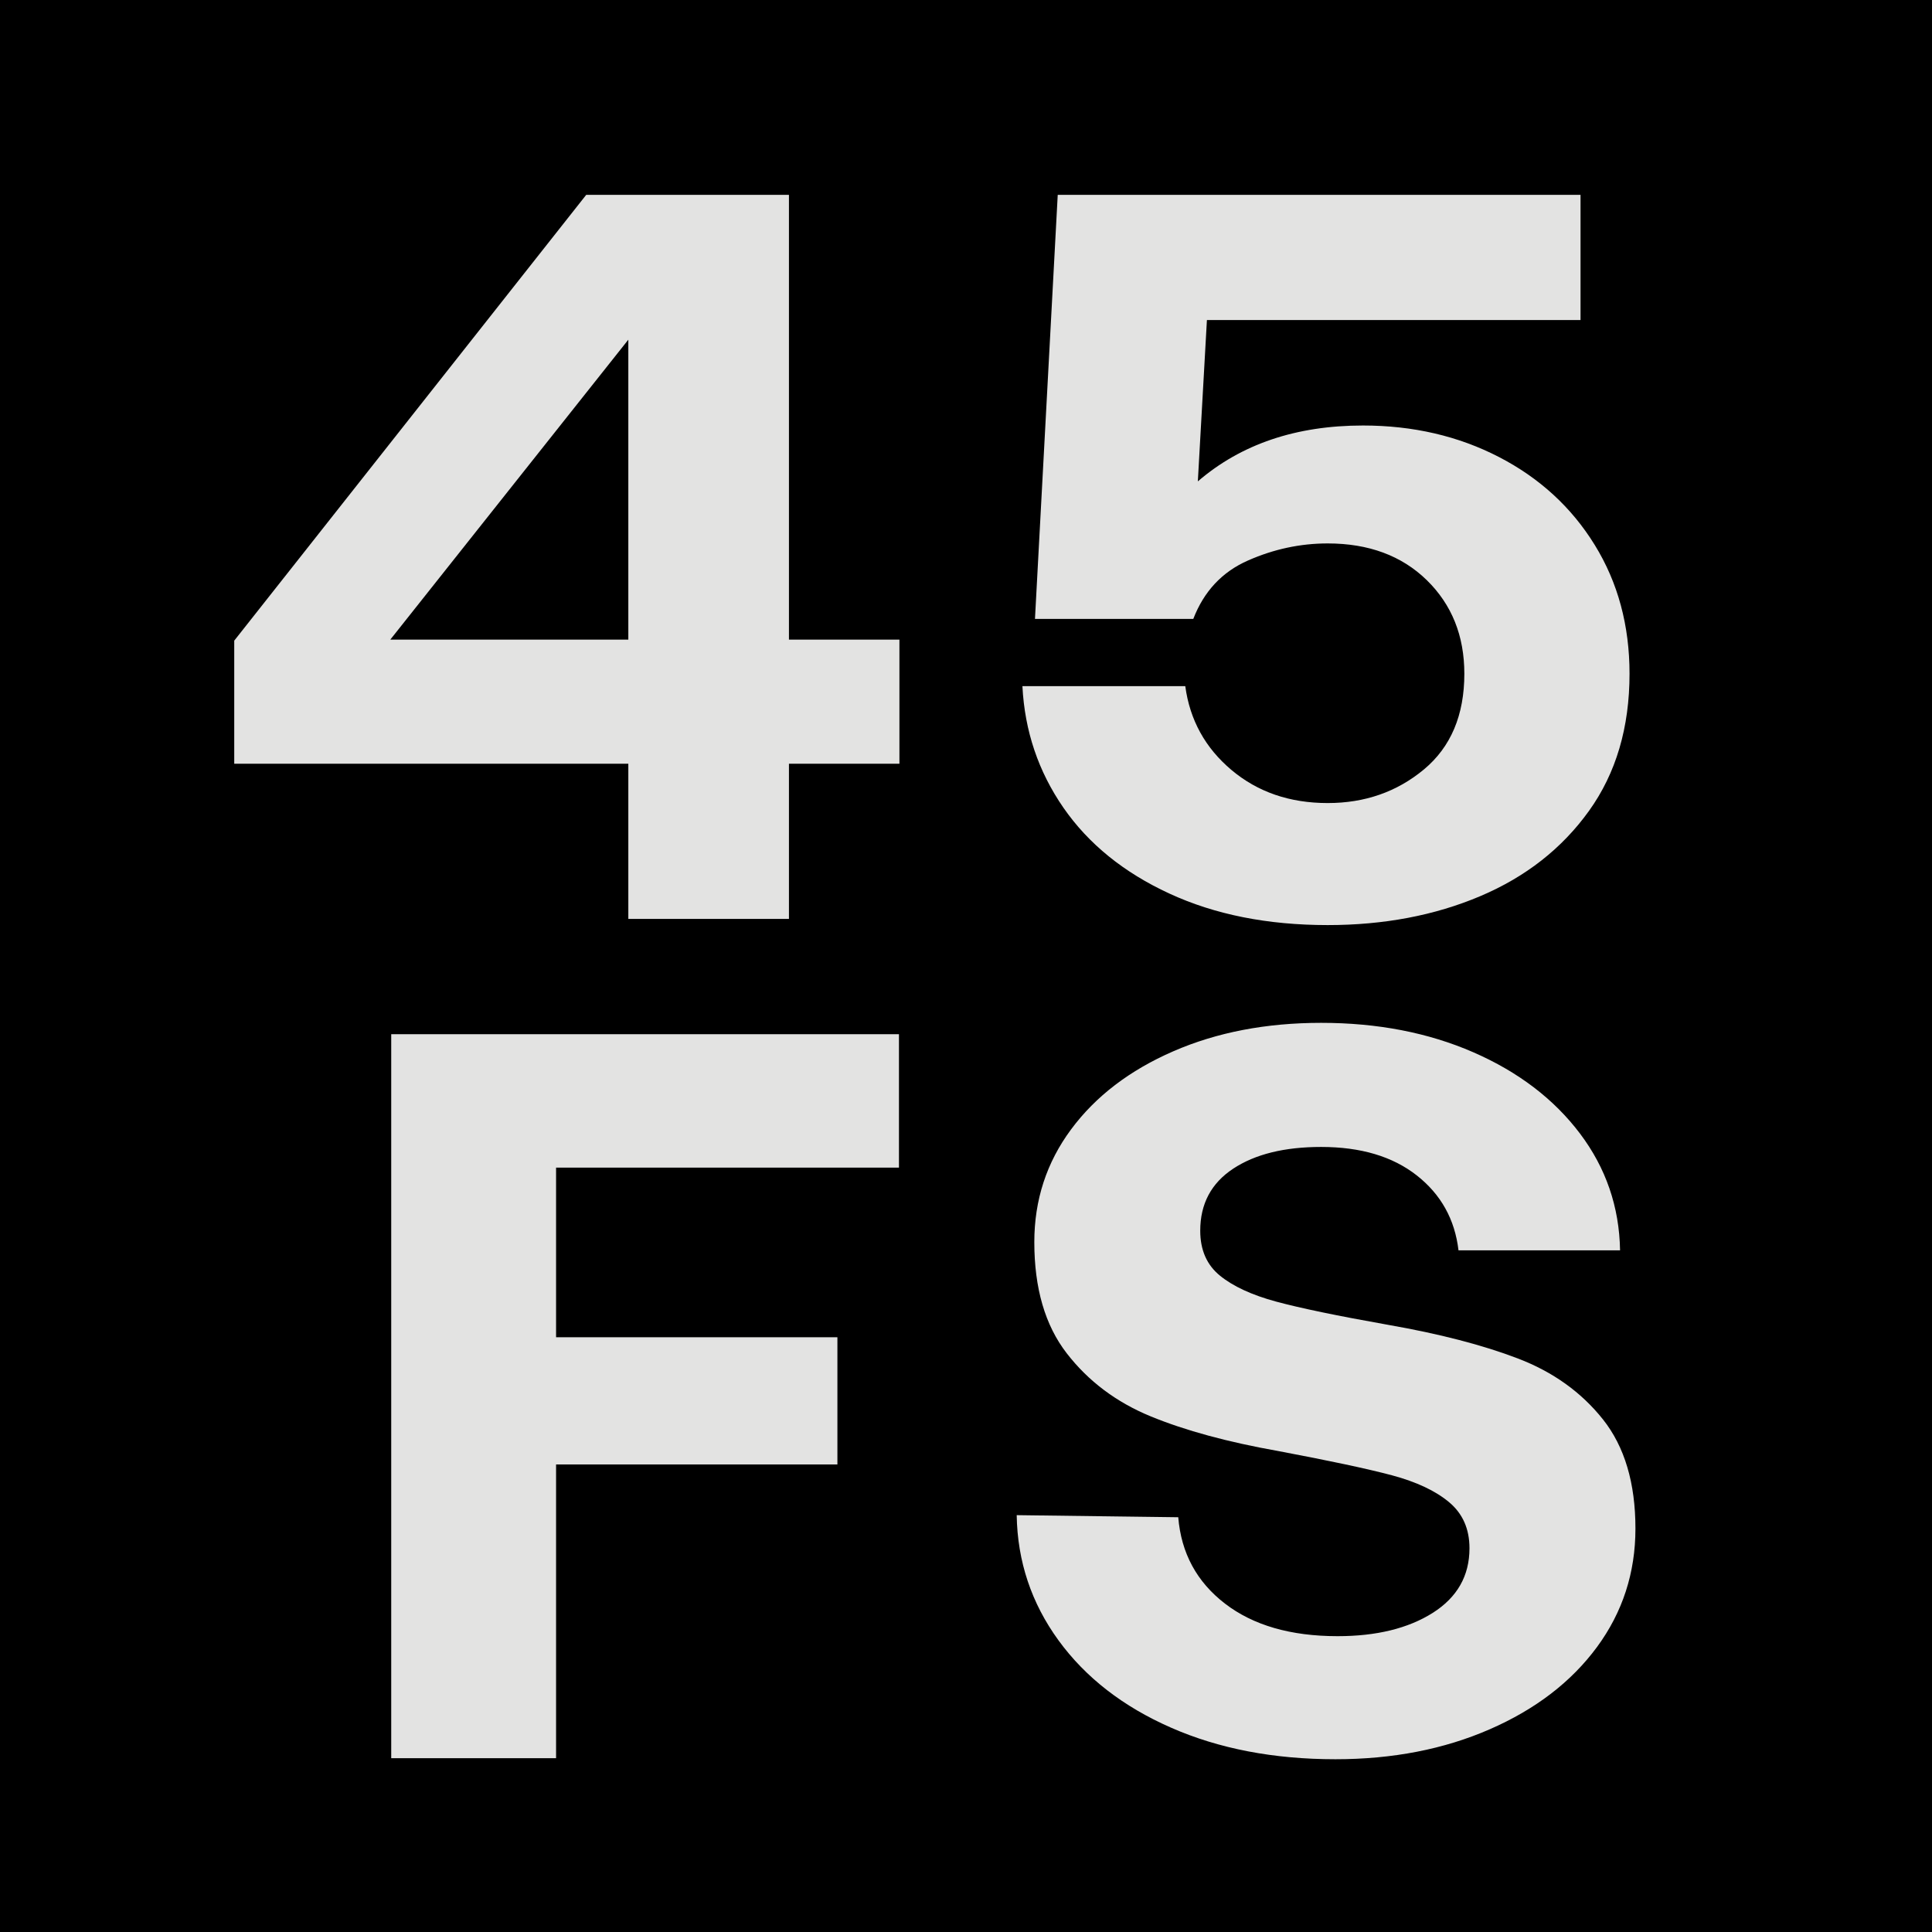
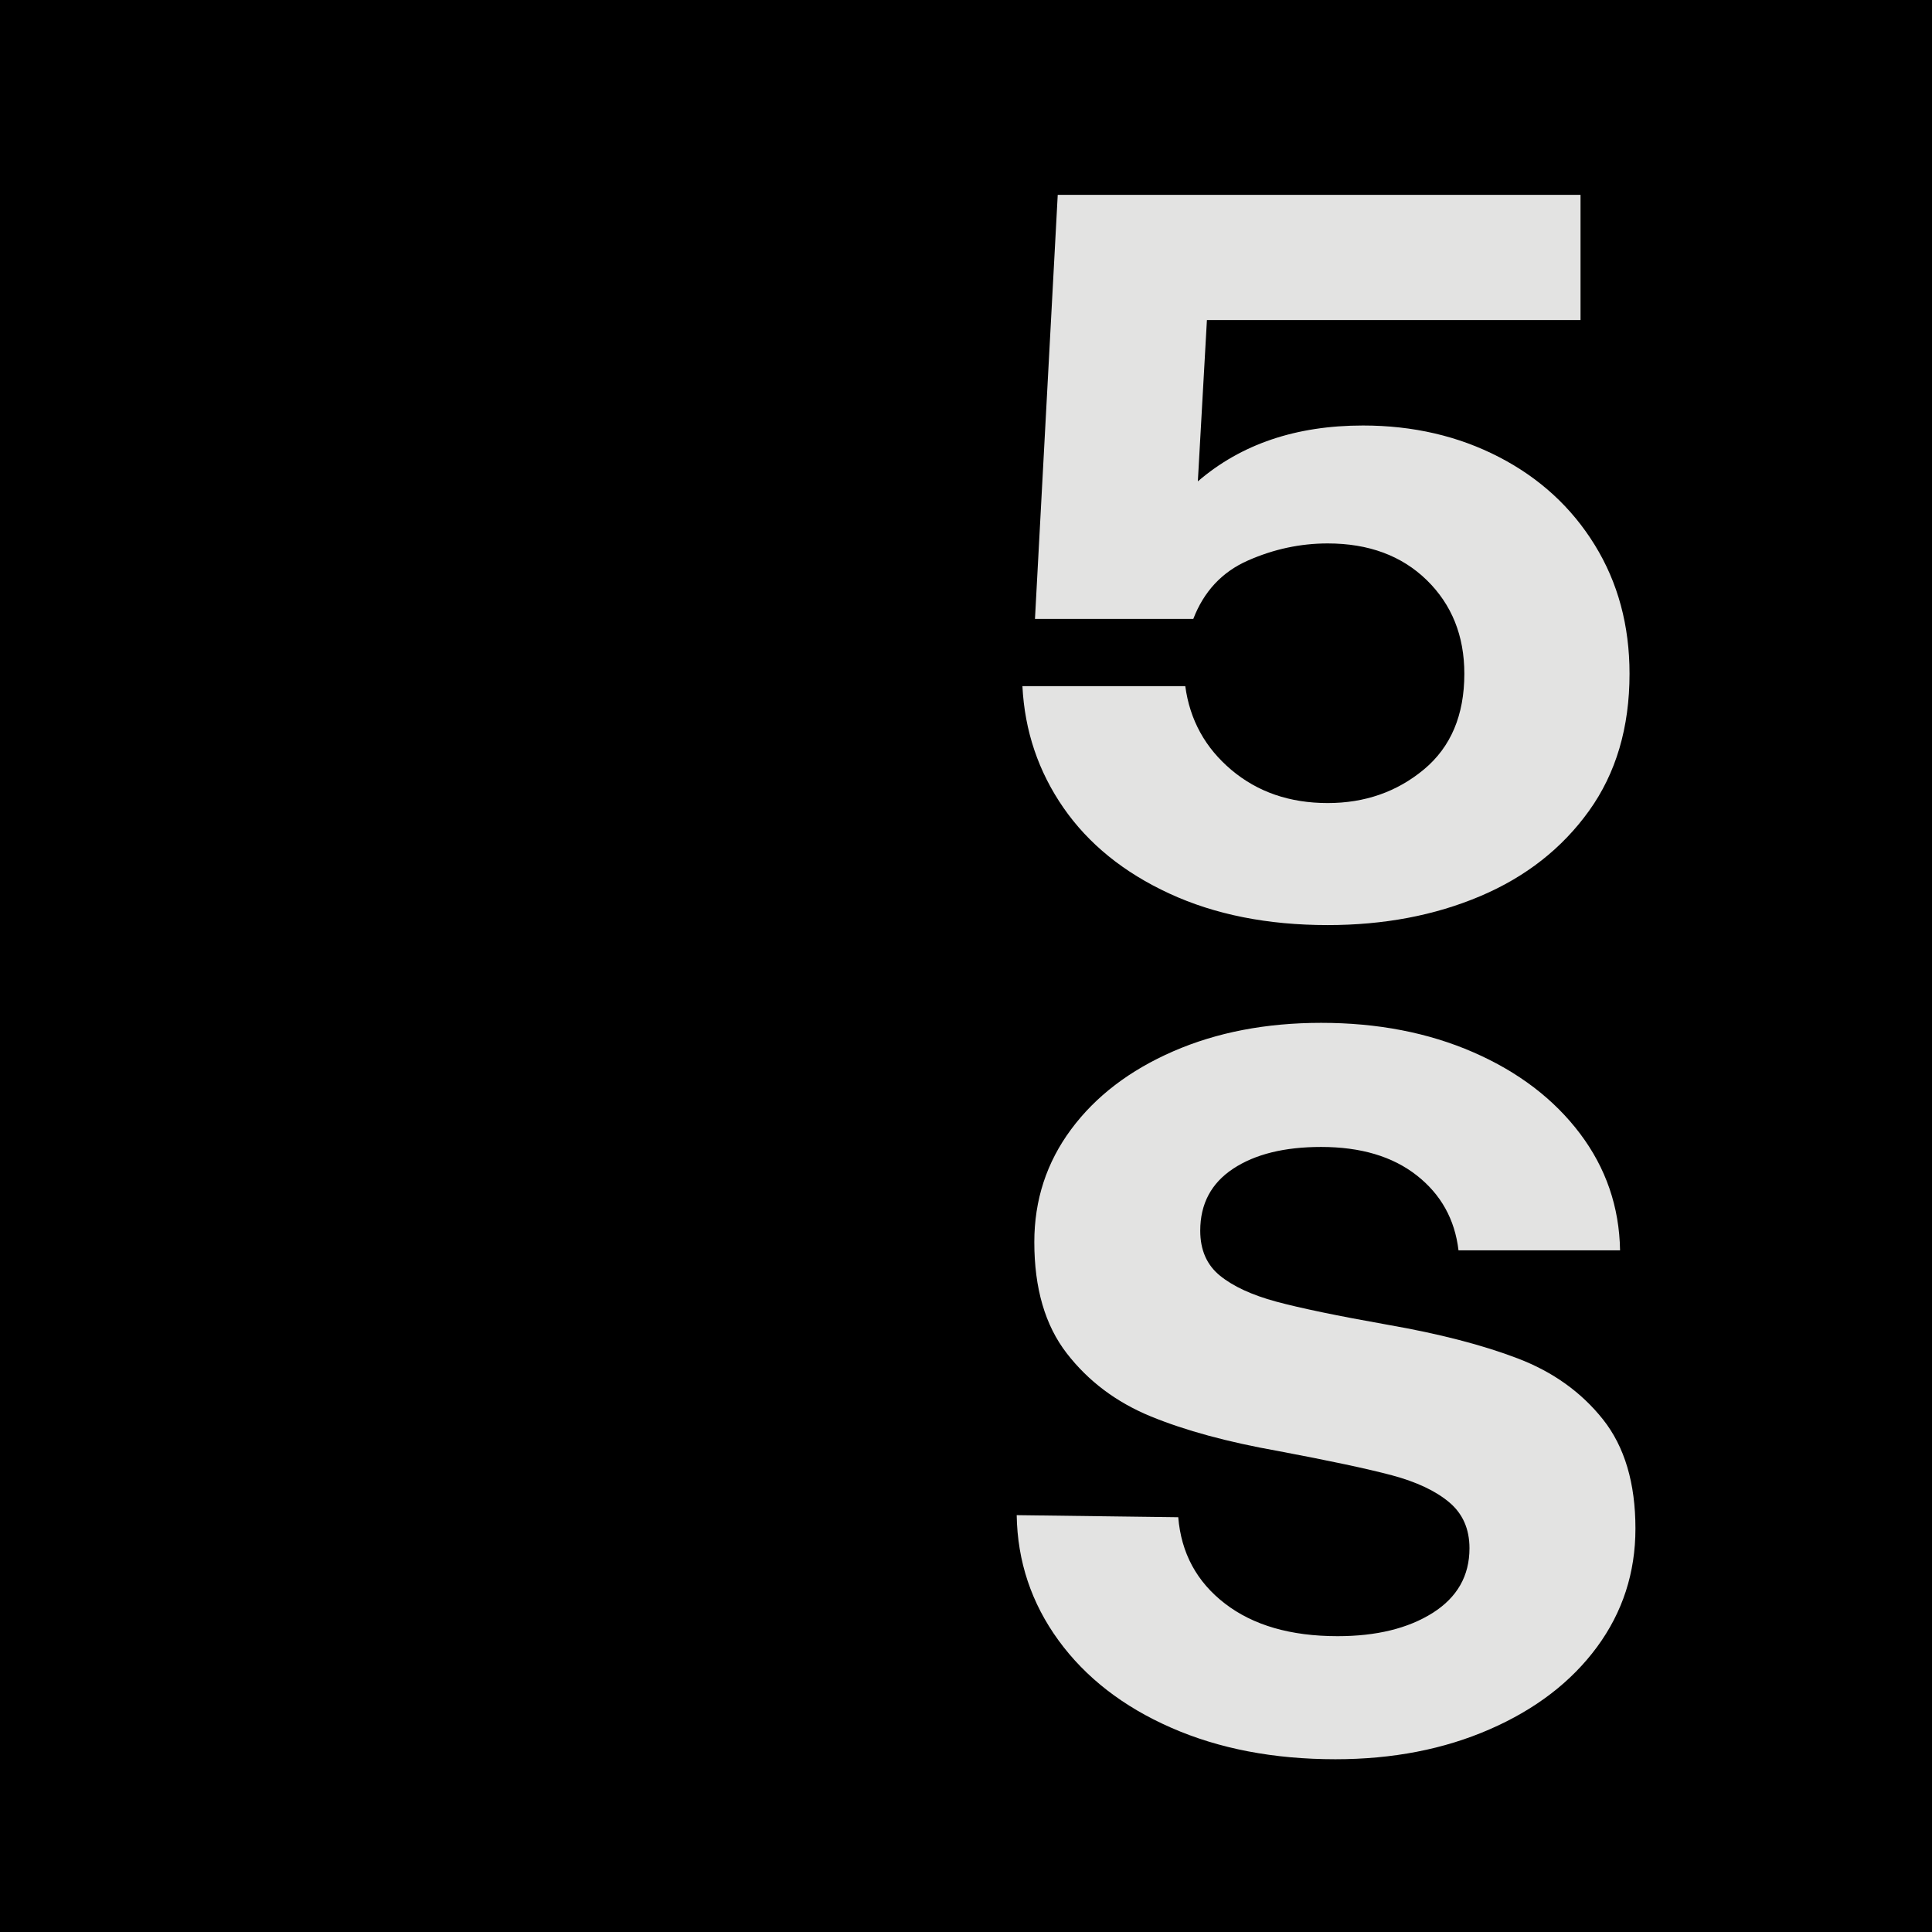
<svg xmlns="http://www.w3.org/2000/svg" width="50" height="50" viewBox="0 0 50 50" fill="none">
  <rect width="50" height="50" fill="black" />
  <path d="M38.796 11.829C39.847 12.373 40.673 13.132 41.272 14.104C41.872 15.077 42.172 16.188 42.172 17.437C42.172 18.829 41.822 20.011 41.125 20.983C40.427 21.956 39.489 22.692 38.31 23.192C37.131 23.692 35.814 23.941 34.36 23.941C32.807 23.941 31.442 23.67 30.263 23.125C29.084 22.581 28.17 21.84 27.521 20.903C26.873 19.966 26.519 18.918 26.46 17.758H30.675C30.793 18.632 31.191 19.355 31.869 19.926C32.547 20.497 33.377 20.783 34.36 20.783C35.323 20.783 36.153 20.493 36.851 19.913C37.548 19.333 37.897 18.507 37.897 17.437C37.897 16.455 37.573 15.648 36.925 15.014C36.276 14.381 35.421 14.064 34.36 14.064C33.653 14.064 32.965 14.211 32.297 14.506C31.628 14.8 31.157 15.305 30.882 16.018H26.785L27.374 5.043H40.904V8.282H31.235L31 12.458C32.12 11.494 33.544 11.012 35.274 11.012C36.571 11.012 37.745 11.285 38.796 11.829Z" fill="#E3E3E2" />
-   <path d="M10.101 16.553H16.261V8.791L10.101 16.553ZM6.062 16.58L15.171 5.043H20.418V16.553H23.277V19.765H20.418V23.781H16.261V19.765H6.062V16.58Z" fill="#E3E3E2" />
  <path d="M30.493 39.266C30.569 40.194 30.972 40.939 31.702 41.501C32.432 42.063 33.404 42.344 34.617 42.344C35.622 42.344 36.442 42.143 37.078 41.742C37.712 41.34 38.03 40.783 38.03 40.069C38.03 39.569 37.855 39.172 37.504 38.878C37.153 38.583 36.66 38.352 36.025 38.181C35.39 38.012 34.408 37.803 33.082 37.553C31.773 37.321 30.673 37.022 29.782 36.656C28.891 36.29 28.166 35.746 27.607 35.023C27.047 34.3 26.768 33.341 26.768 32.145C26.768 31.057 27.085 30.084 27.72 29.228C28.355 28.371 29.237 27.698 30.365 27.207C31.493 26.716 32.769 26.471 34.191 26.471C35.651 26.471 36.964 26.725 38.13 27.233C39.296 27.742 40.215 28.443 40.889 29.335C41.562 30.227 41.908 31.235 41.927 32.359H37.746C37.651 31.556 37.291 30.91 36.665 30.419C36.039 29.928 35.215 29.683 34.191 29.683C33.242 29.683 32.484 29.87 31.915 30.245C31.347 30.62 31.062 31.155 31.062 31.851C31.062 32.351 31.233 32.739 31.574 33.015C31.915 33.292 32.399 33.515 33.025 33.685C33.65 33.854 34.617 34.055 35.926 34.287C37.253 34.519 38.372 34.809 39.282 35.157C40.192 35.505 40.926 36.031 41.486 36.736C42.045 37.441 42.325 38.382 42.325 39.56C42.325 40.702 41.993 41.724 41.33 42.625C40.666 43.526 39.741 44.236 38.556 44.753C37.371 45.271 36.039 45.529 34.56 45.529C32.968 45.529 31.55 45.258 30.309 44.713C29.067 44.169 28.095 43.415 27.393 42.451C26.692 41.487 26.331 40.408 26.312 39.212L30.493 39.266Z" fill="#E3E3E2" />
-   <path d="M10.125 26.765H23.265V30.218H14.391V34.608H21.672V37.9H14.391V45.502H10.125V26.765Z" fill="#E3E3E2" />
</svg>